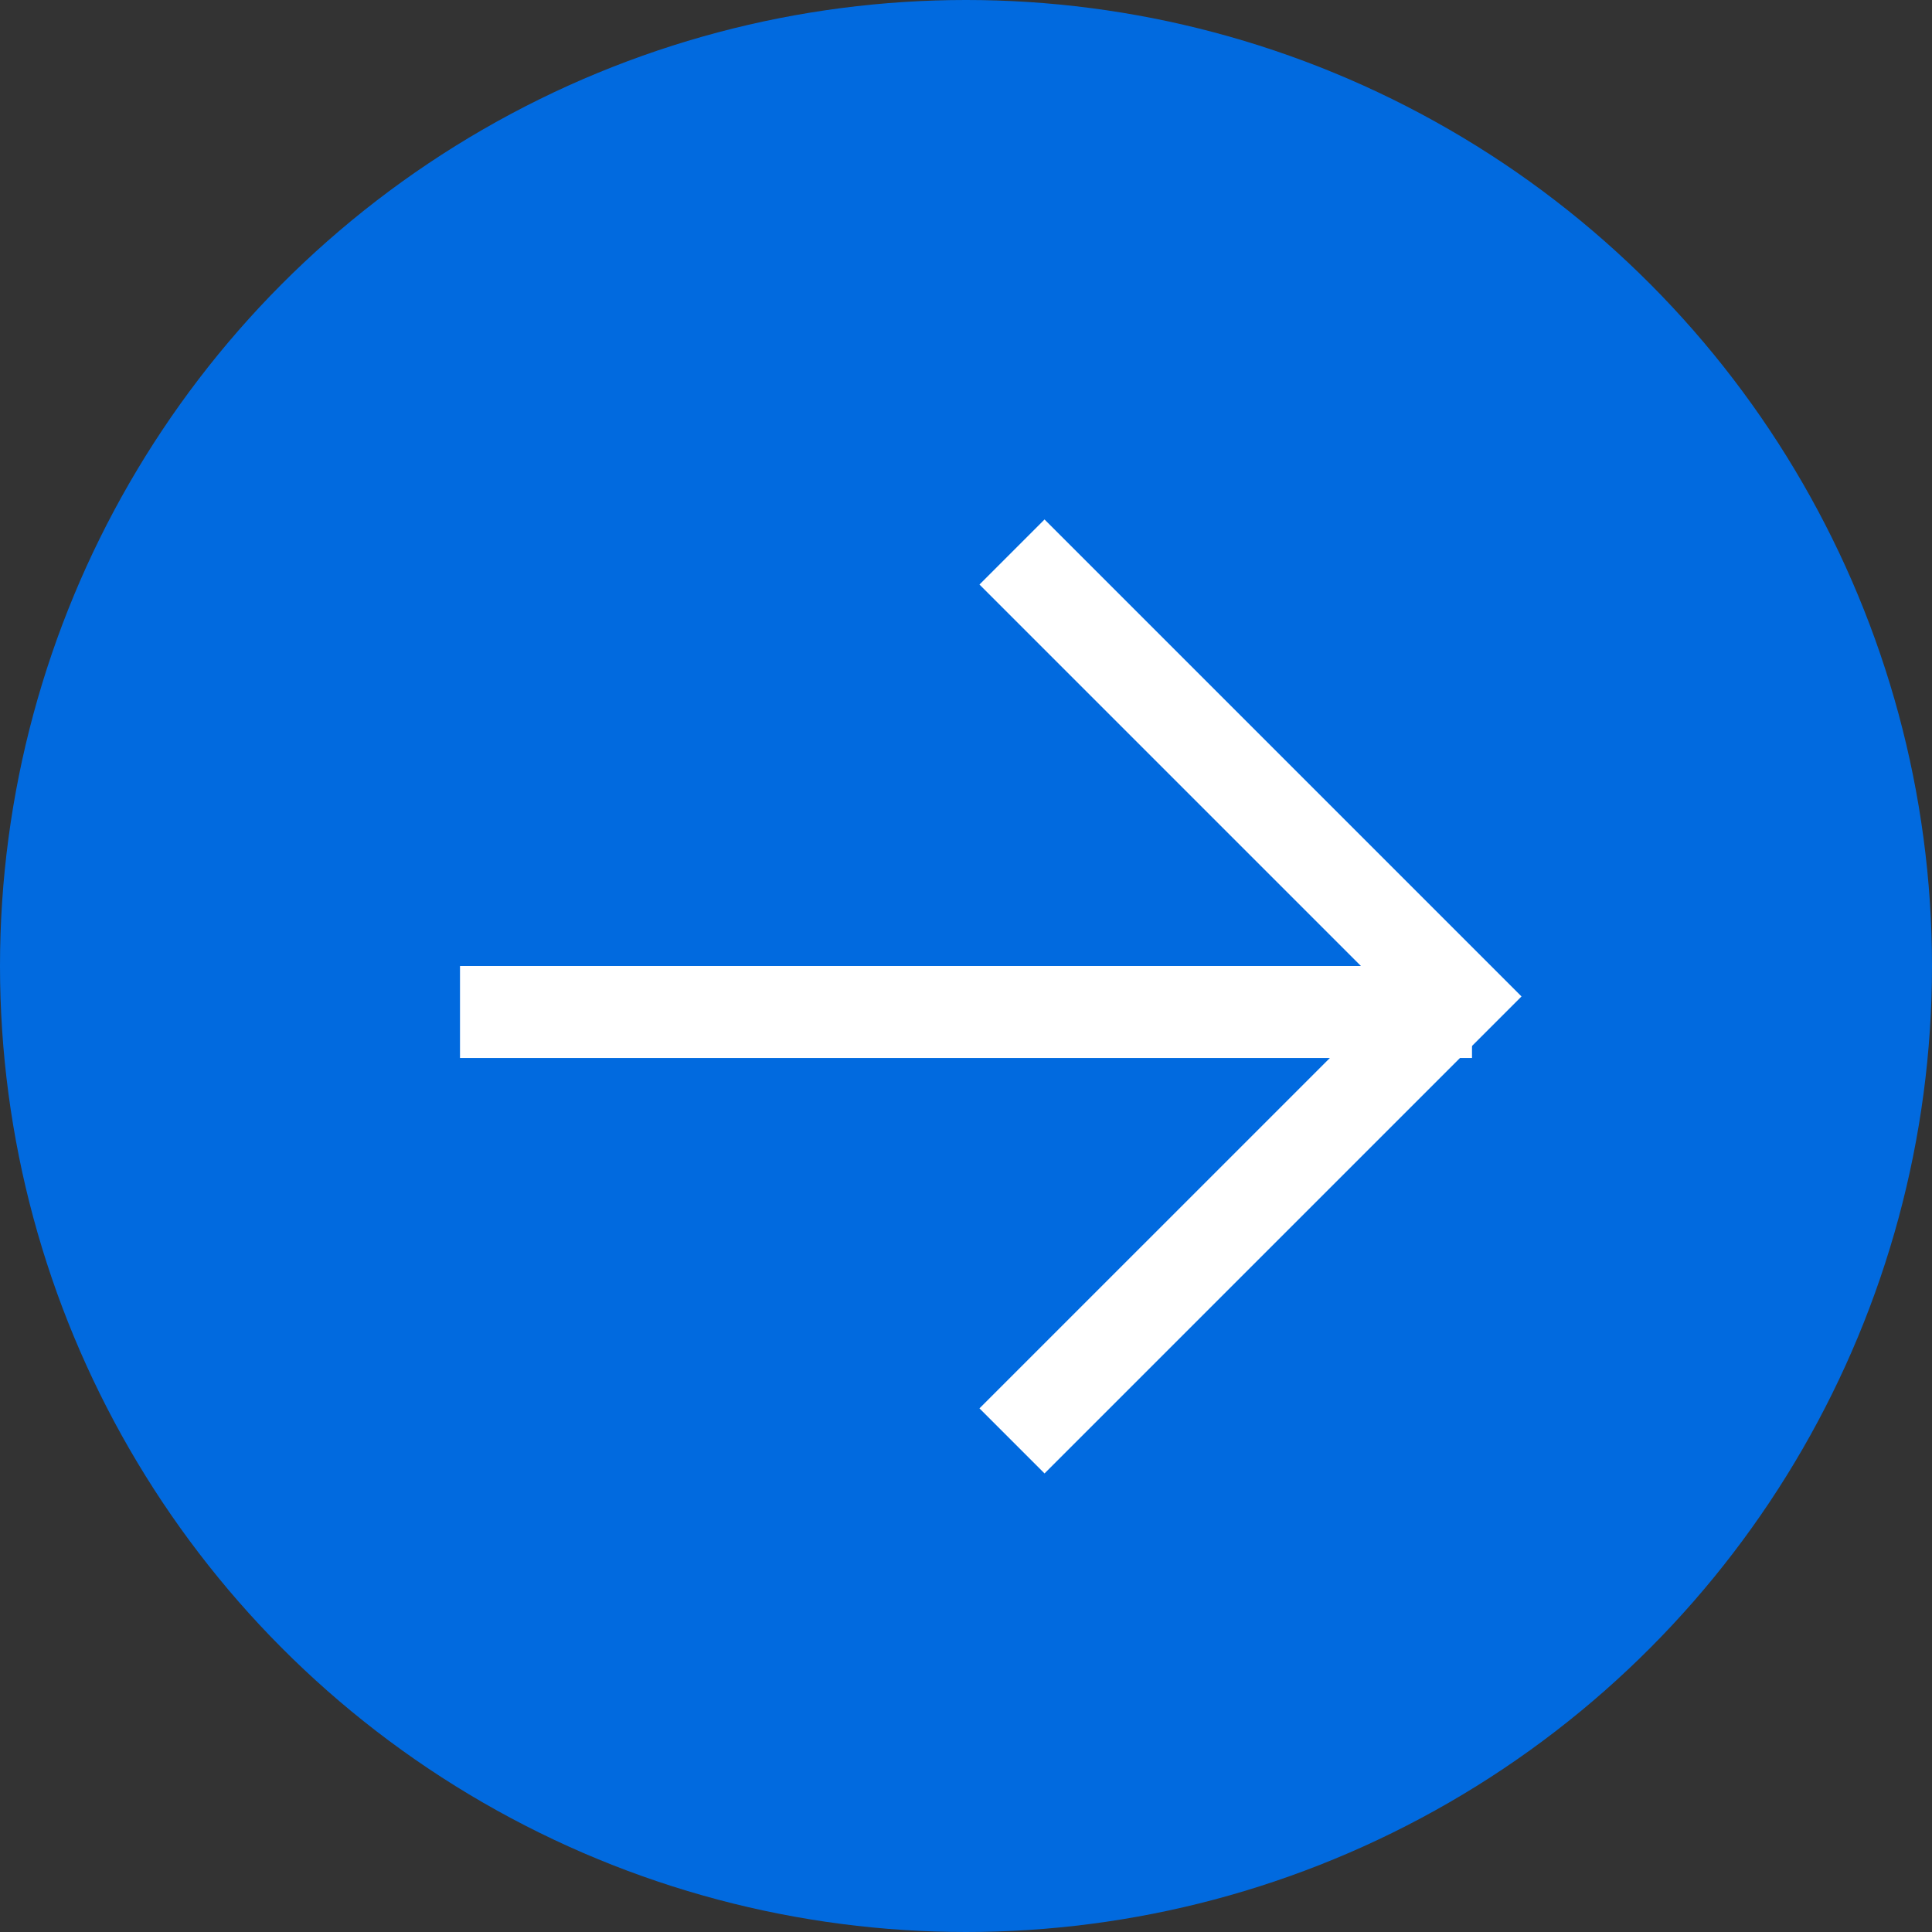
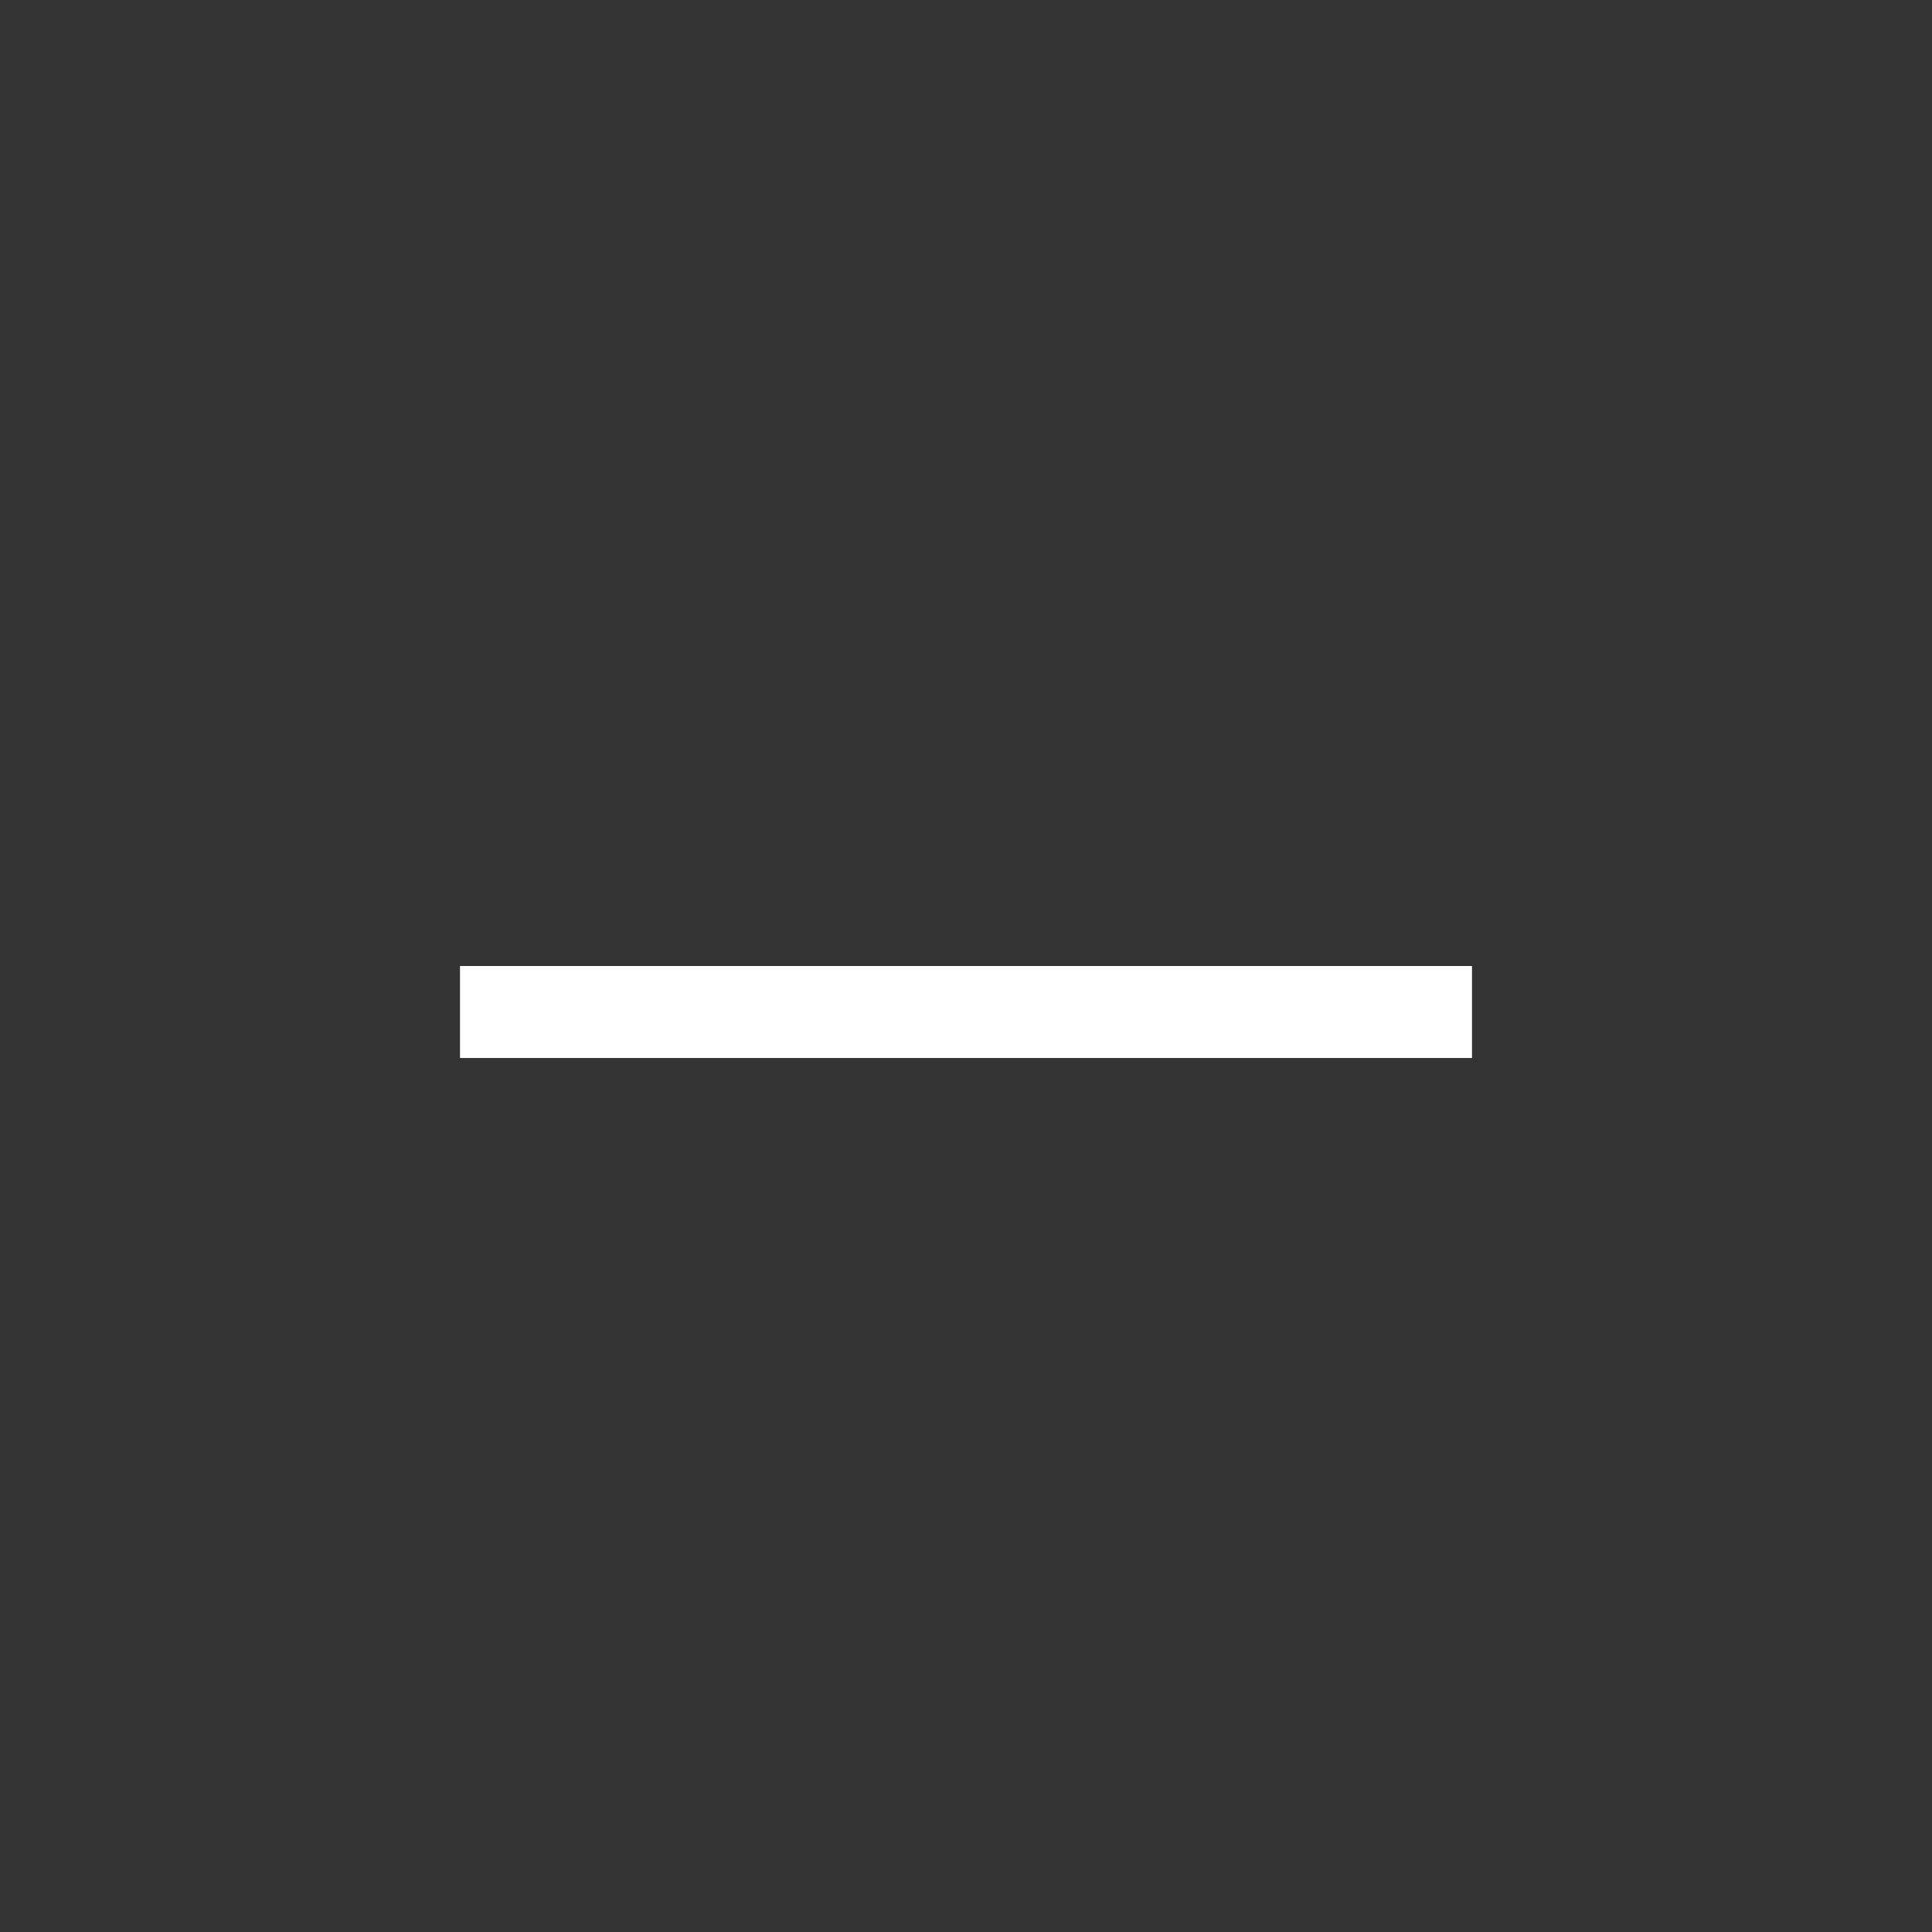
<svg xmlns="http://www.w3.org/2000/svg" width="21" height="21" viewBox="0 0 21 21">
  <rect x="0" y="0" width="21" height="21" fill="#333333" stroke="none" />
  <defs>
    <style>.a{fill:#016adf;}.b{fill:none;stroke:#fff;stroke-miterlimit:10;}</style>
  </defs>
  <g transform="translate(-10370 6201)">
-     <circle class="a" cx="10.5" cy="10.5" r="10.5" transform="translate(10370 -6201)" />
    <g transform="translate(-0.5 0.5)">
-       <path class="b" d="M0,4.831,4.831,0,9.662,4.831" transform="translate(10386.331 -6195.5) rotate(90)" />
      <line class="b" x2="11" transform="translate(10375.5 -6190.5)" />
    </g>
  </g>
</svg>